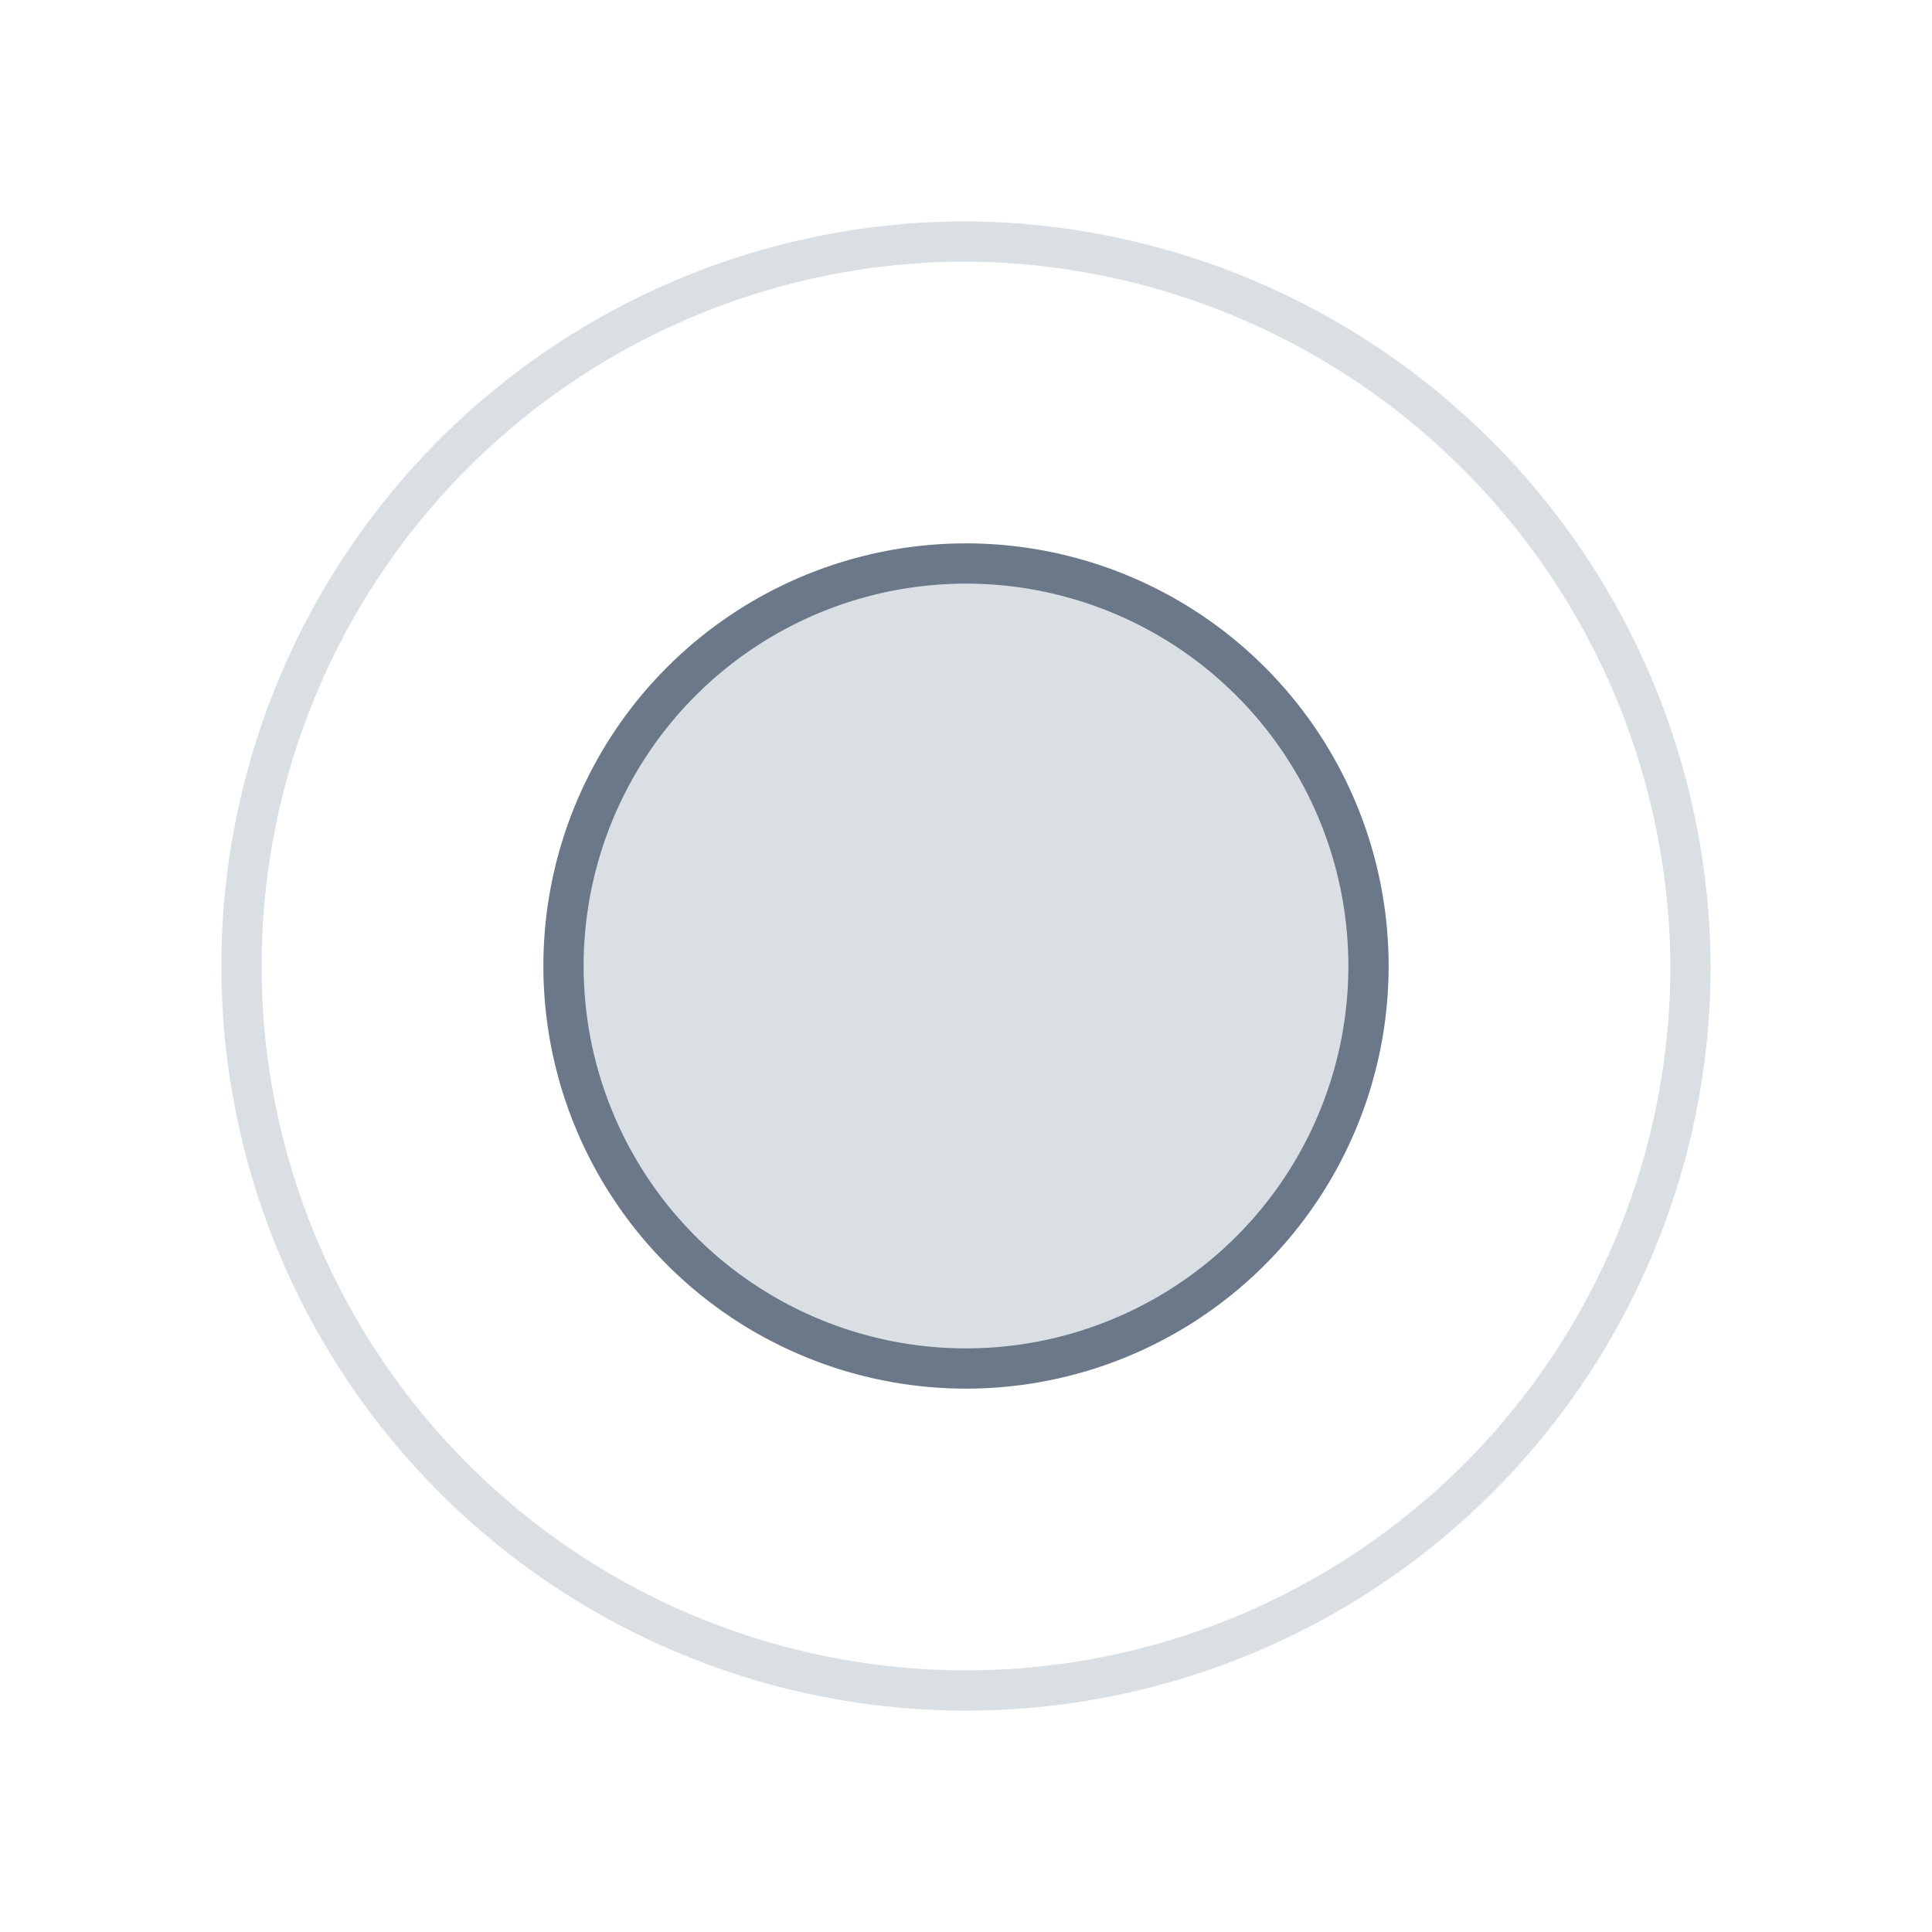
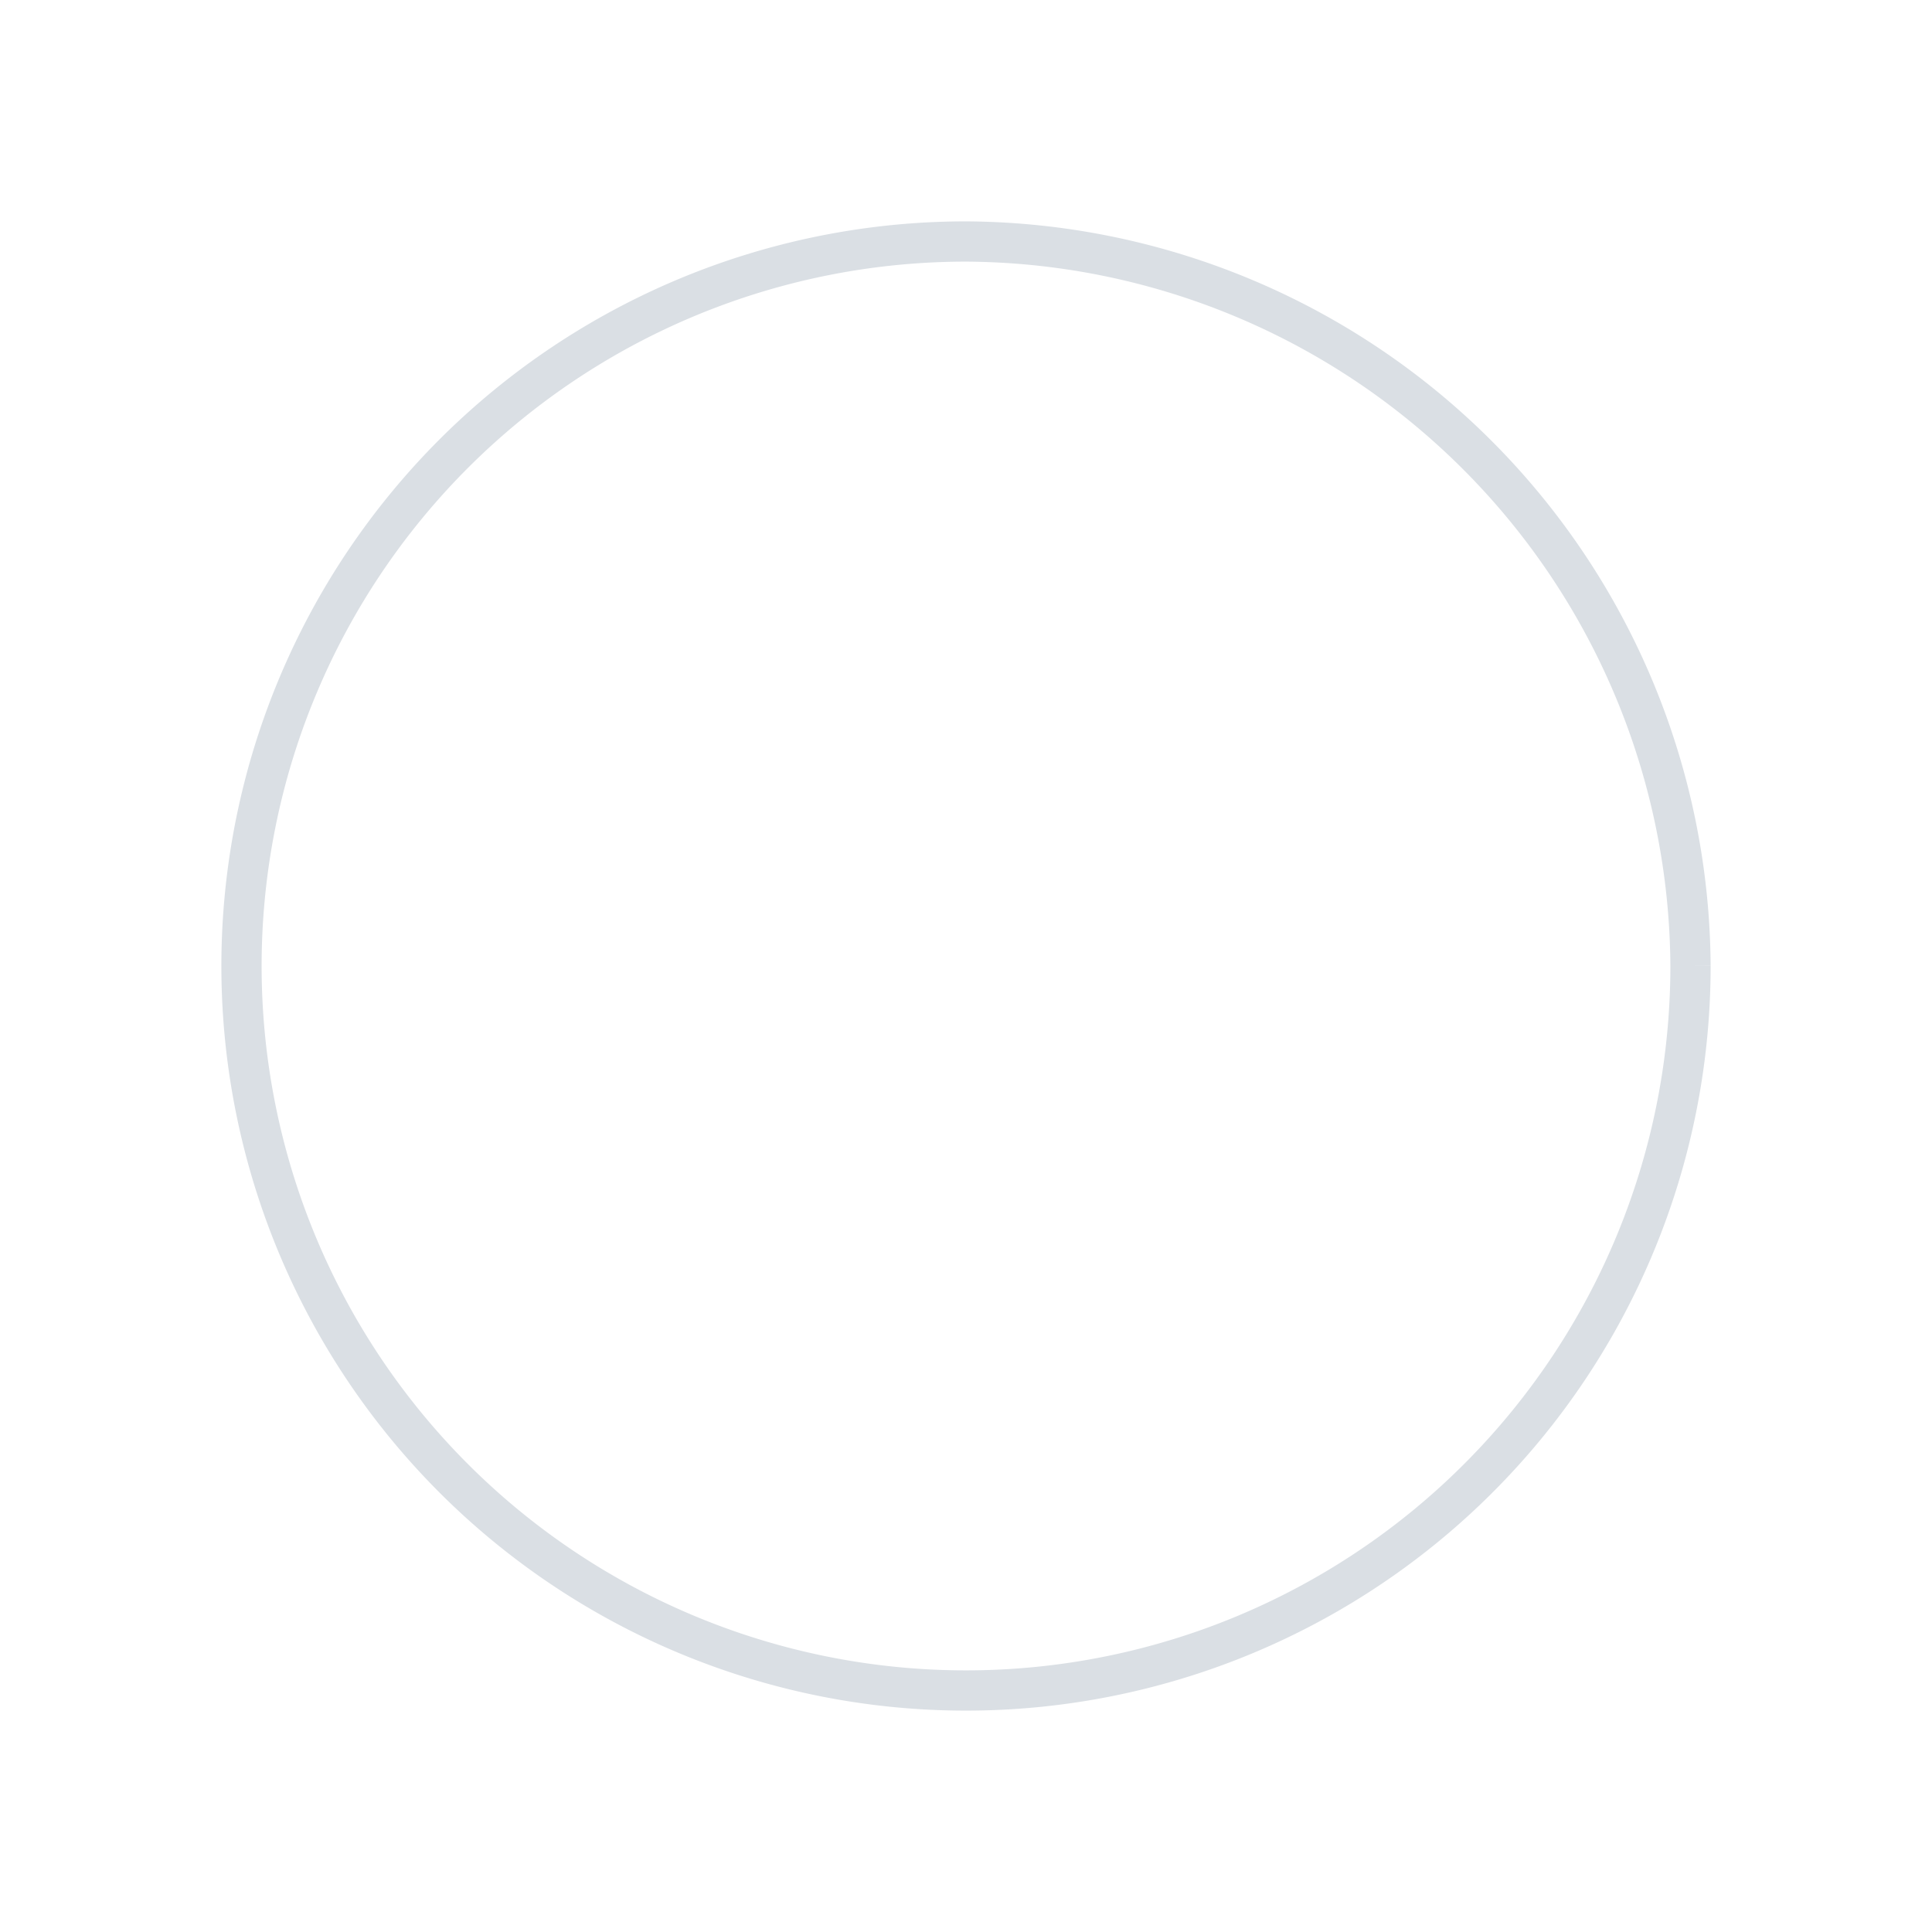
<svg xmlns="http://www.w3.org/2000/svg" xmlns:xlink="http://www.w3.org/1999/xlink" viewBox="0 0 48 48">
  <defs>
    <symbol id="a" viewBox="0 0 48 48">
      <path d="M42,24A18,18,0,1,1,24,6,18.1,18.1,0,0,1,42,24" fill="none" stroke="#dadfe4" stroke-miterlimit="10" />
-       <rect x="2" y="2" width="44" height="44" fill="none" />
-       <rect width="48" height="48" fill="none" />
-       <path d="M34,24A10,10,0,1,1,24,14,10,10,0,0,1,34,24" fill="#dadfe4" stroke="#6a788a" stroke-miterlimit="10" />
    </symbol>
  </defs>
  <title>ic_topofmind_action_icon_generic_button01</title>
  <use width="48" height="48" xlink:href="#a" />
</svg>